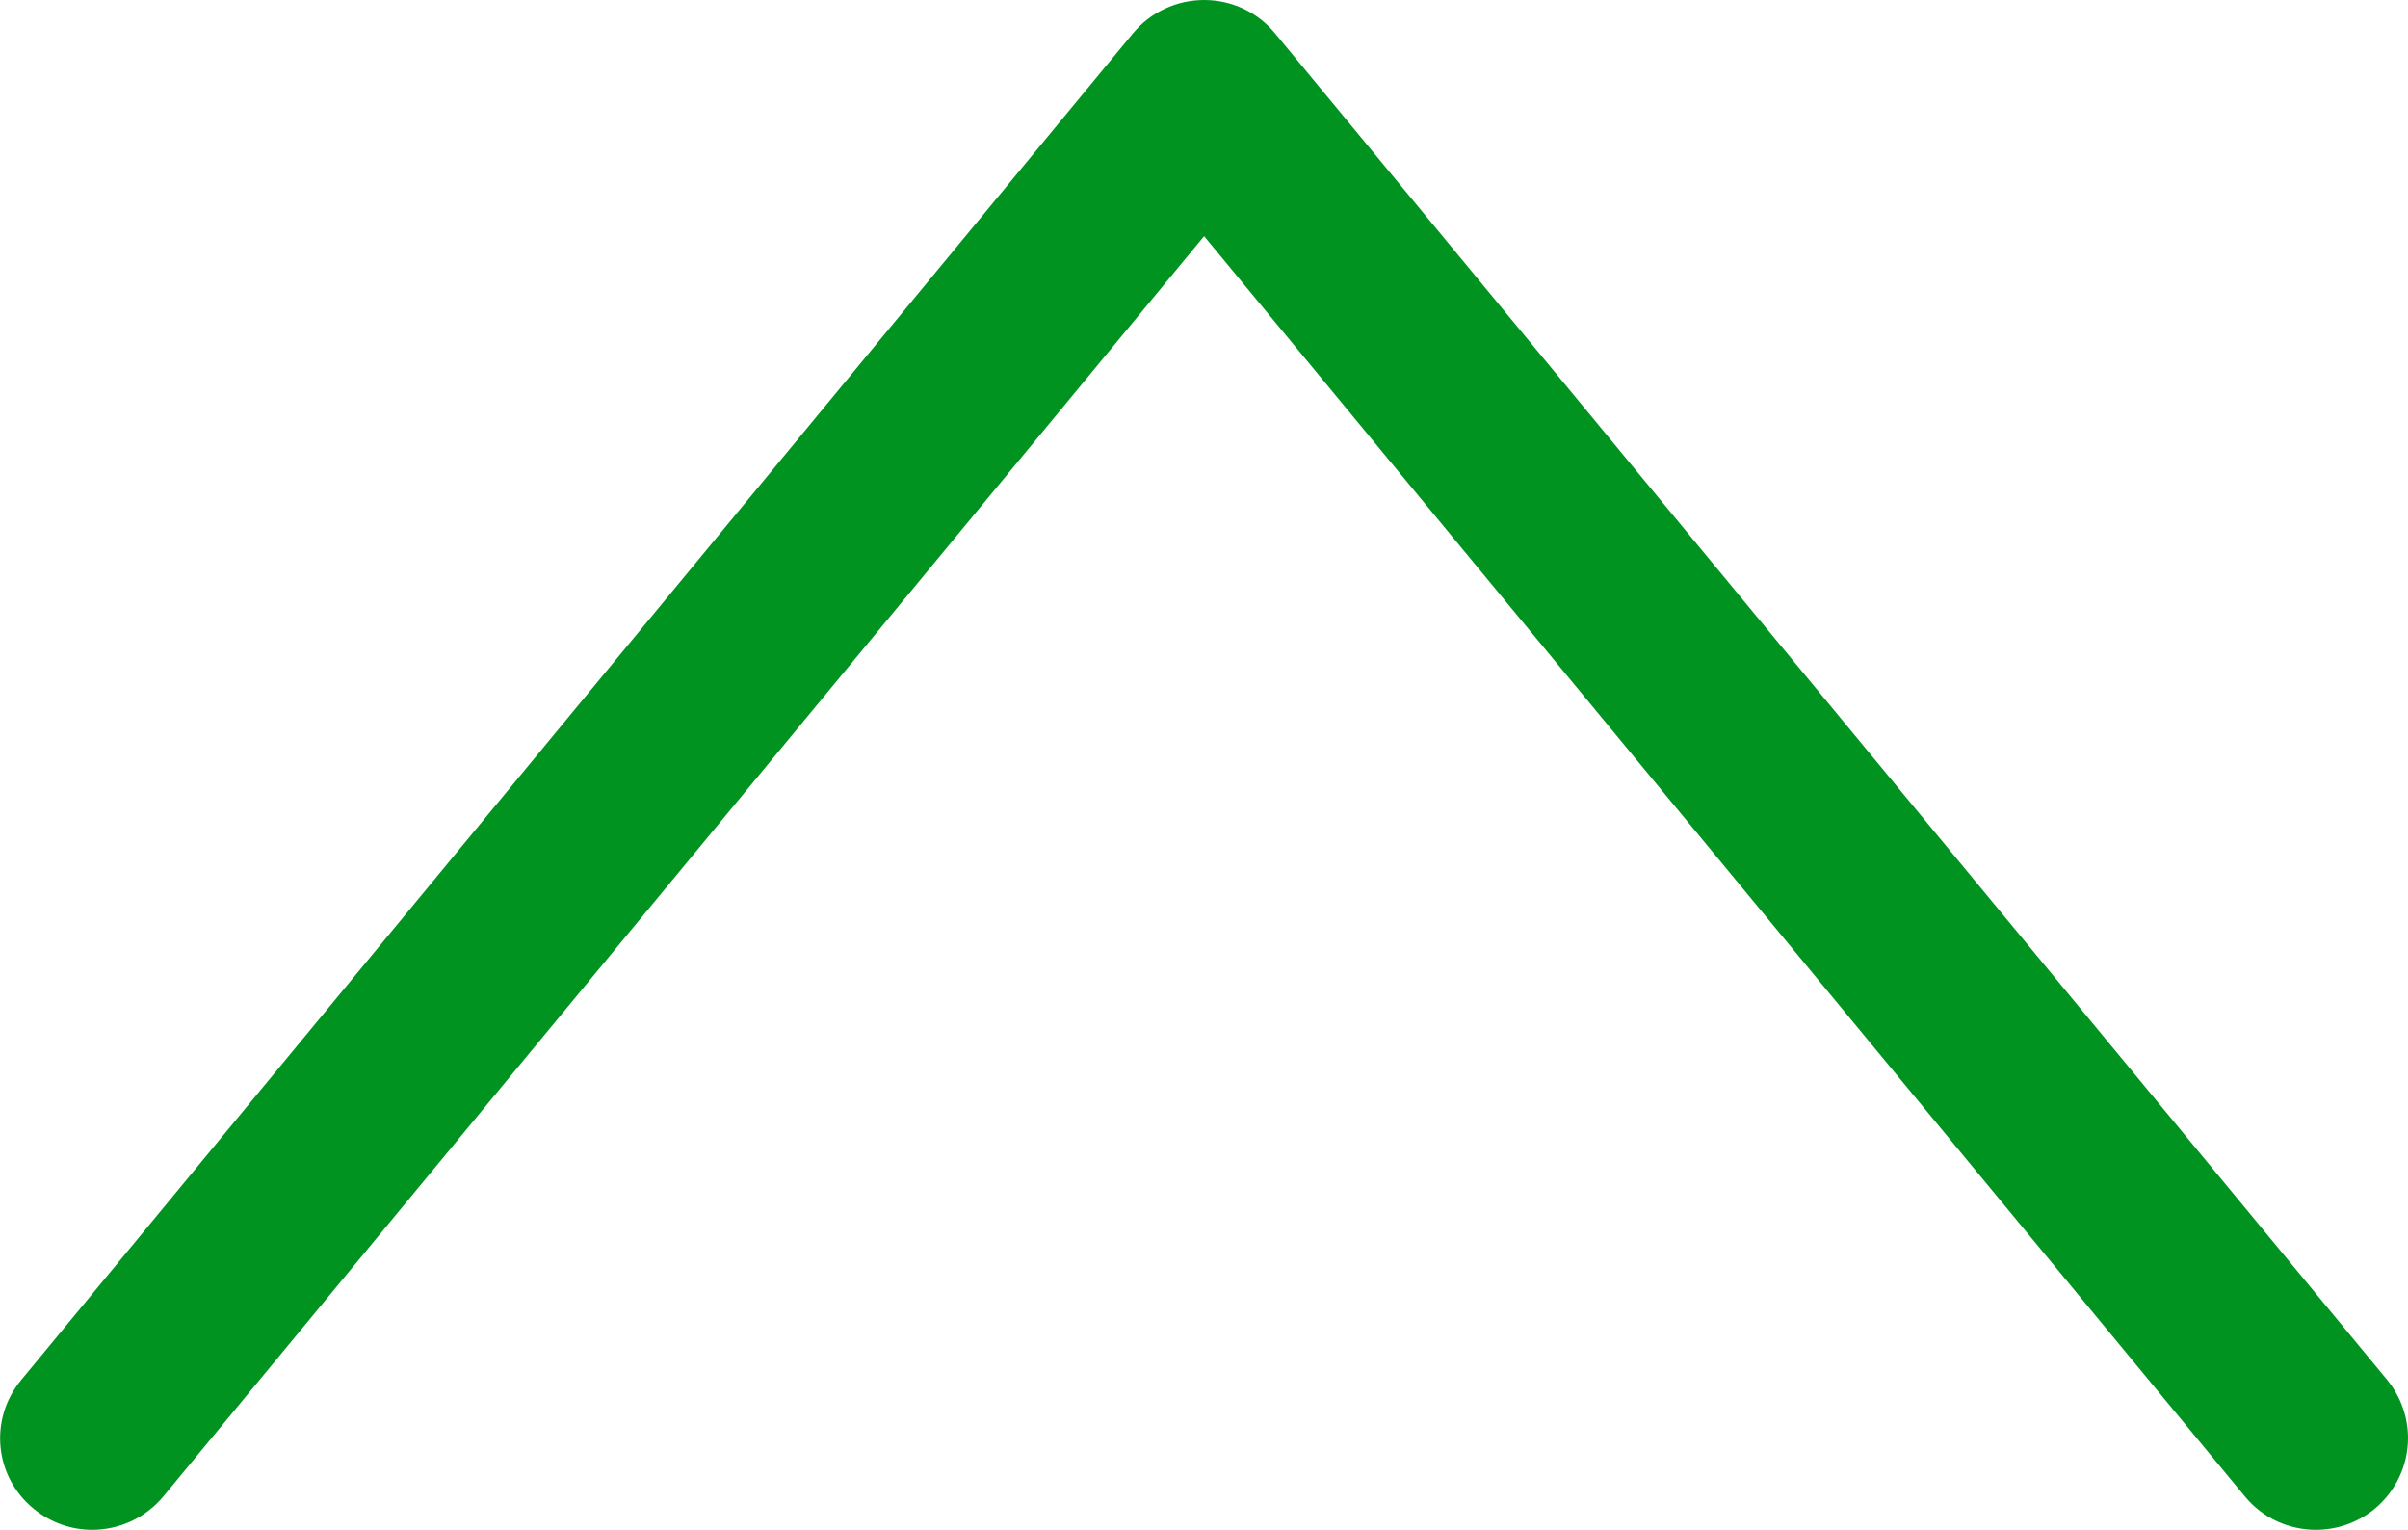
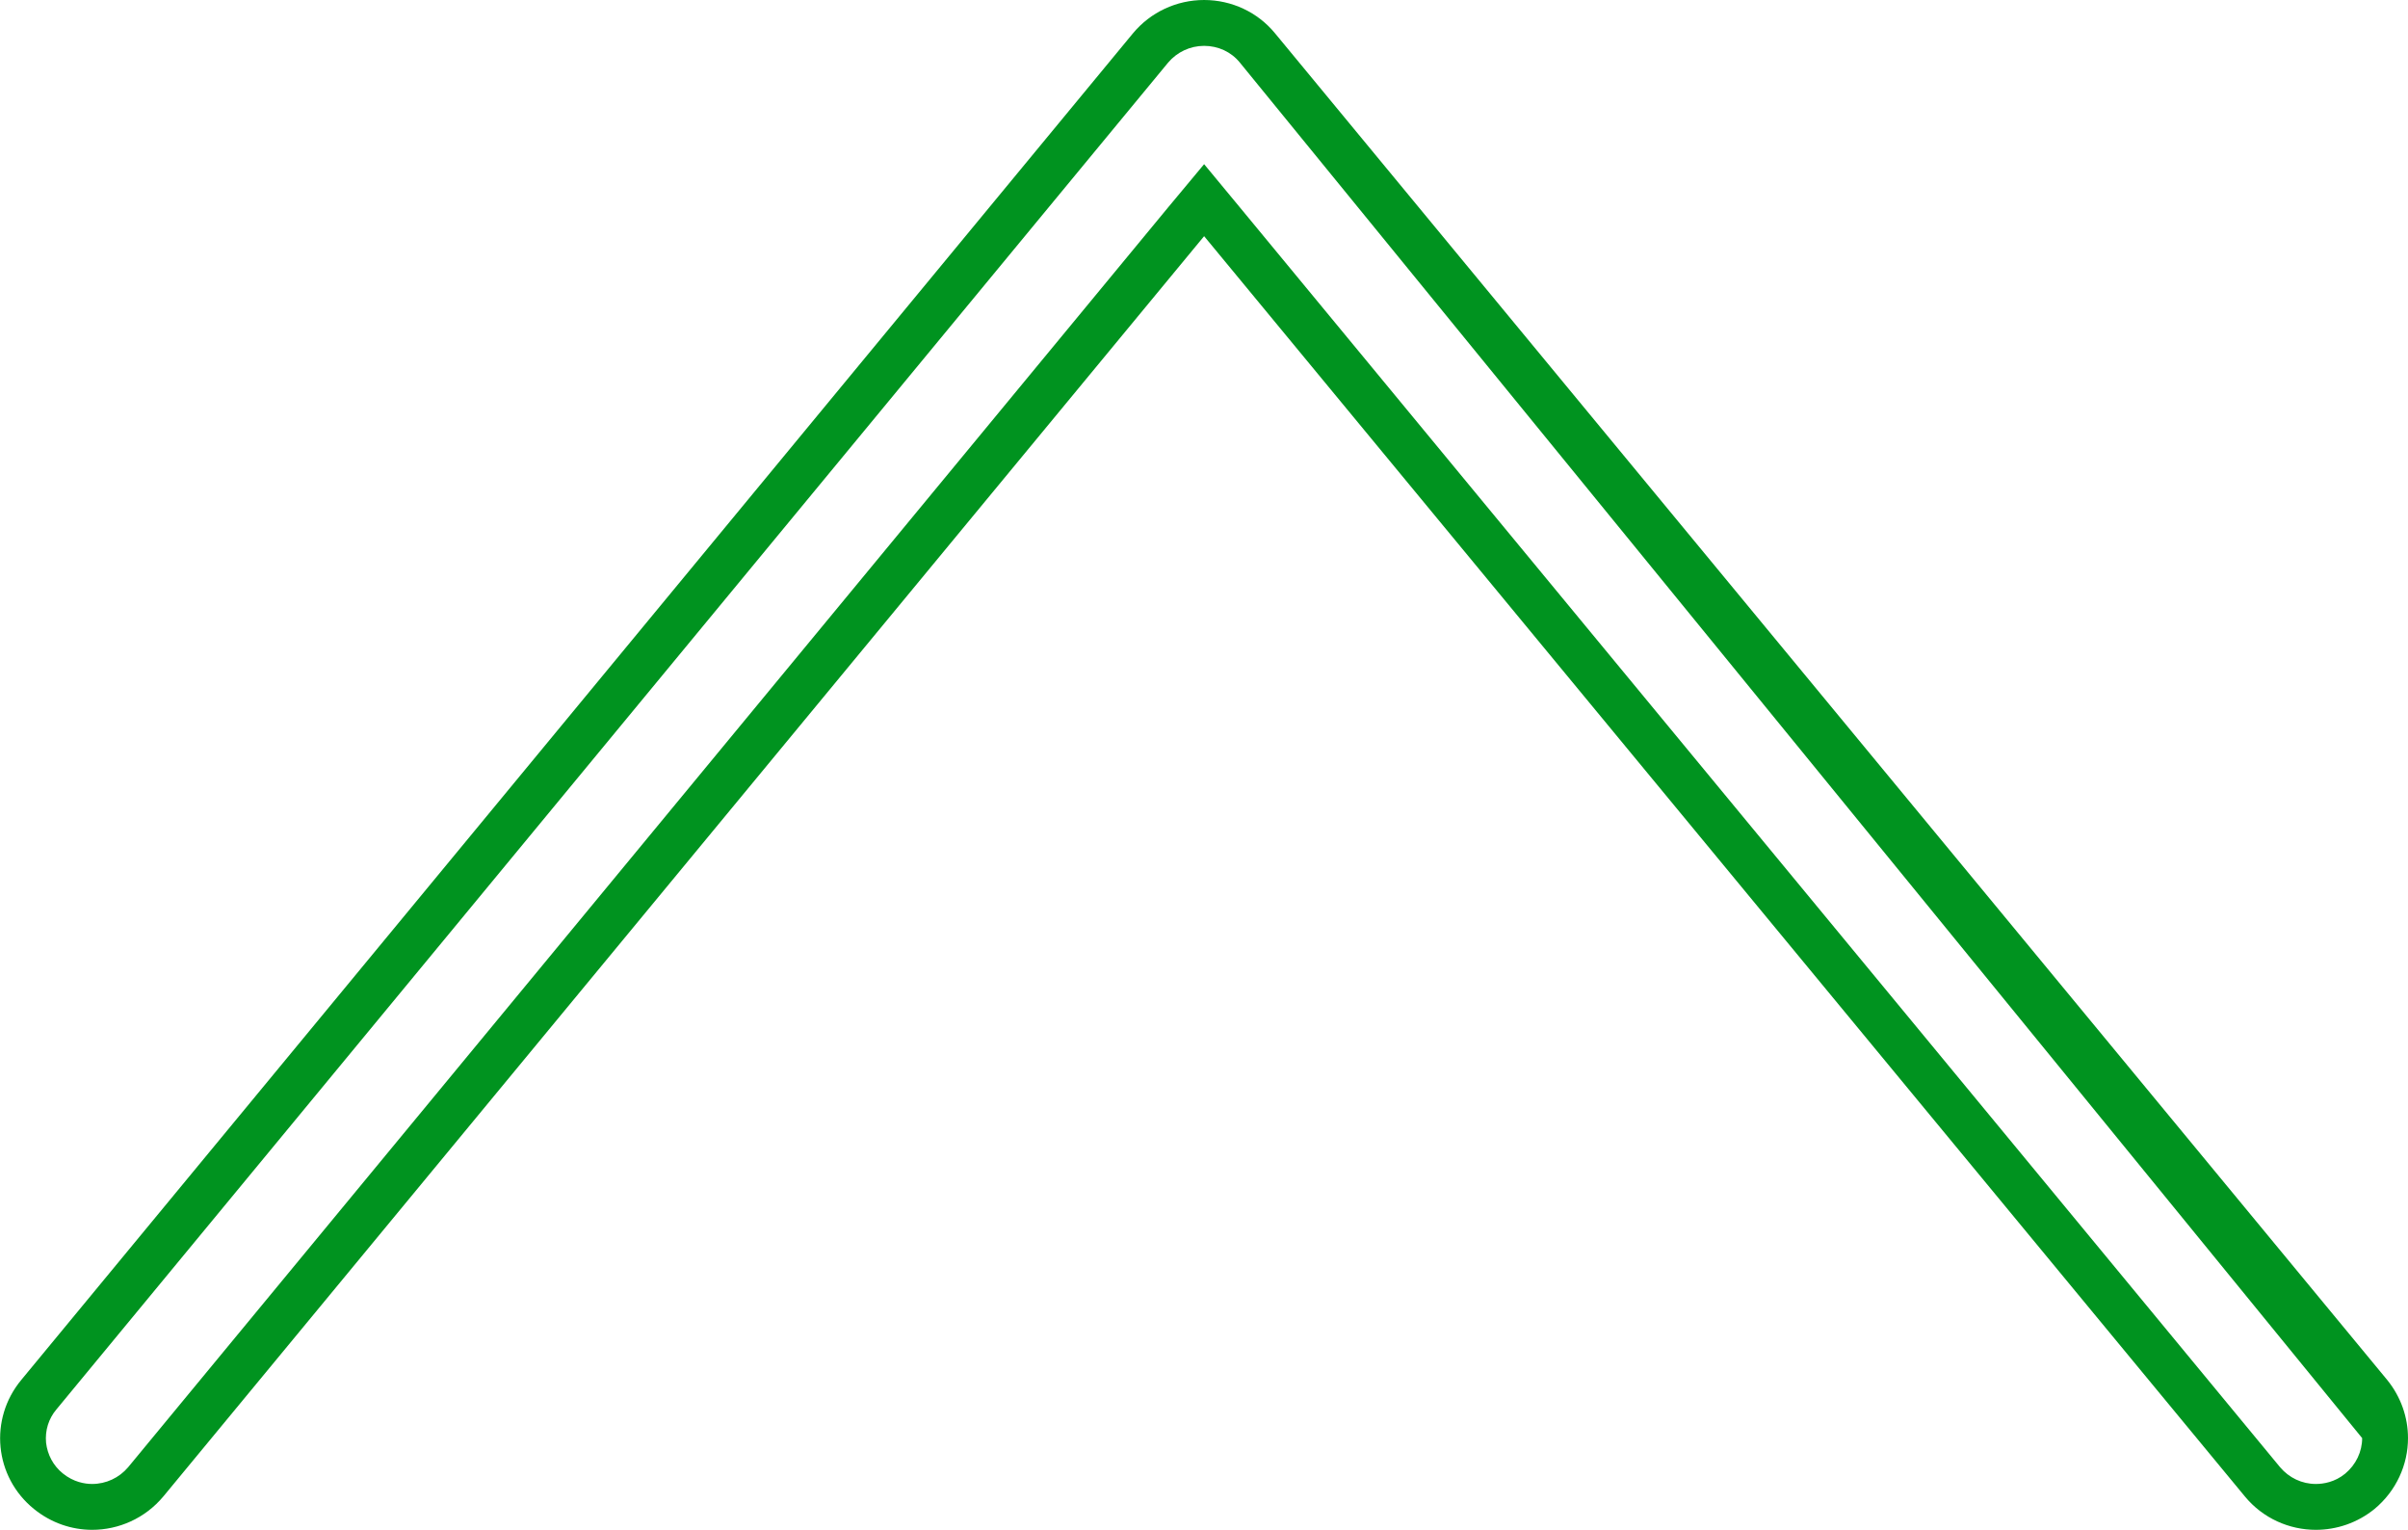
<svg xmlns="http://www.w3.org/2000/svg" width="10.505" height="6.672" viewBox="0 0 10.505 6.672">
  <defs>
    <style>.a,.c{fill:#00931f;}.b,.c{stroke:none;}</style>
  </defs>
  <g class="a" transform="translate(-497.894 -1023.998)">
-     <path class="b" d="M 507.997 1030.57 C 507.906 1030.57 507.821 1030.53 507.764 1030.461 L 503.224 1024.964 L 503.147 1024.871 L 503.069 1024.964 L 498.53 1030.46 C 498.472 1030.53 498.387 1030.57 498.296 1030.57 C 498.226 1030.57 498.16 1030.547 498.105 1030.502 C 498.042 1030.451 498.004 1030.379 497.996 1030.299 C 497.988 1030.22 498.012 1030.142 498.064 1030.081 L 502.913 1024.207 C 502.971 1024.138 503.056 1024.098 503.147 1024.098 C 503.237 1024.098 503.323 1024.138 503.38 1024.207 L 508.231 1030.08 C 508.275 1030.134 508.299 1030.201 508.299 1030.27 C 508.299 1030.359 508.259 1030.444 508.189 1030.502 C 508.135 1030.547 508.068 1030.57 507.997 1030.57 Z" />
-     <path class="c" d="M 507.997 1030.47 C 508.03 1030.47 508.08 1030.462 508.125 1030.425 C 508.172 1030.386 508.199 1030.329 508.199 1030.27 C 508.199 1030.237 508.191 1030.189 508.153 1030.144 L 503.303 1024.271 C 503.265 1024.224 503.208 1024.198 503.147 1024.198 C 503.086 1024.198 503.029 1024.225 502.99 1024.271 L 498.14 1030.145 C 498.106 1030.185 498.09 1030.237 498.095 1030.29 C 498.101 1030.342 498.126 1030.39 498.168 1030.424 C 498.215 1030.462 498.264 1030.47 498.296 1030.47 C 498.357 1030.47 498.414 1030.443 498.453 1030.397 L 502.992 1024.9 L 503.147 1024.714 L 503.301 1024.9 L 507.841 1030.397 C 507.88 1030.443 507.936 1030.47 507.997 1030.47 M 507.997 1030.67 C 507.881 1030.67 507.766 1030.62 507.687 1030.524 L 503.147 1025.028 L 498.607 1030.524 C 498.527 1030.62 498.412 1030.67 498.296 1030.67 C 498.207 1030.67 498.117 1030.64 498.042 1030.579 C 497.869 1030.439 497.845 1030.187 497.987 1030.016 L 502.836 1024.144 C 502.913 1024.051 503.027 1023.998 503.147 1023.998 C 503.267 1023.998 503.381 1024.051 503.457 1024.144 L 508.308 1030.016 C 508.369 1030.091 508.399 1030.181 508.399 1030.27 C 508.399 1030.386 508.348 1030.5 508.253 1030.579 C 508.178 1030.64 508.087 1030.67 507.997 1030.67 Z" />
+     <path class="c" d="M 507.997 1030.47 C 508.03 1030.47 508.08 1030.462 508.125 1030.425 C 508.172 1030.386 508.199 1030.329 508.199 1030.27 L 503.303 1024.271 C 503.265 1024.224 503.208 1024.198 503.147 1024.198 C 503.086 1024.198 503.029 1024.225 502.99 1024.271 L 498.14 1030.145 C 498.106 1030.185 498.09 1030.237 498.095 1030.29 C 498.101 1030.342 498.126 1030.39 498.168 1030.424 C 498.215 1030.462 498.264 1030.47 498.296 1030.47 C 498.357 1030.47 498.414 1030.443 498.453 1030.397 L 502.992 1024.9 L 503.147 1024.714 L 503.301 1024.9 L 507.841 1030.397 C 507.88 1030.443 507.936 1030.47 507.997 1030.47 M 507.997 1030.67 C 507.881 1030.67 507.766 1030.62 507.687 1030.524 L 503.147 1025.028 L 498.607 1030.524 C 498.527 1030.62 498.412 1030.67 498.296 1030.67 C 498.207 1030.67 498.117 1030.64 498.042 1030.579 C 497.869 1030.439 497.845 1030.187 497.987 1030.016 L 502.836 1024.144 C 502.913 1024.051 503.027 1023.998 503.147 1023.998 C 503.267 1023.998 503.381 1024.051 503.457 1024.144 L 508.308 1030.016 C 508.369 1030.091 508.399 1030.181 508.399 1030.27 C 508.399 1030.386 508.348 1030.5 508.253 1030.579 C 508.178 1030.64 508.087 1030.67 507.997 1030.67 Z" />
  </g>
</svg>